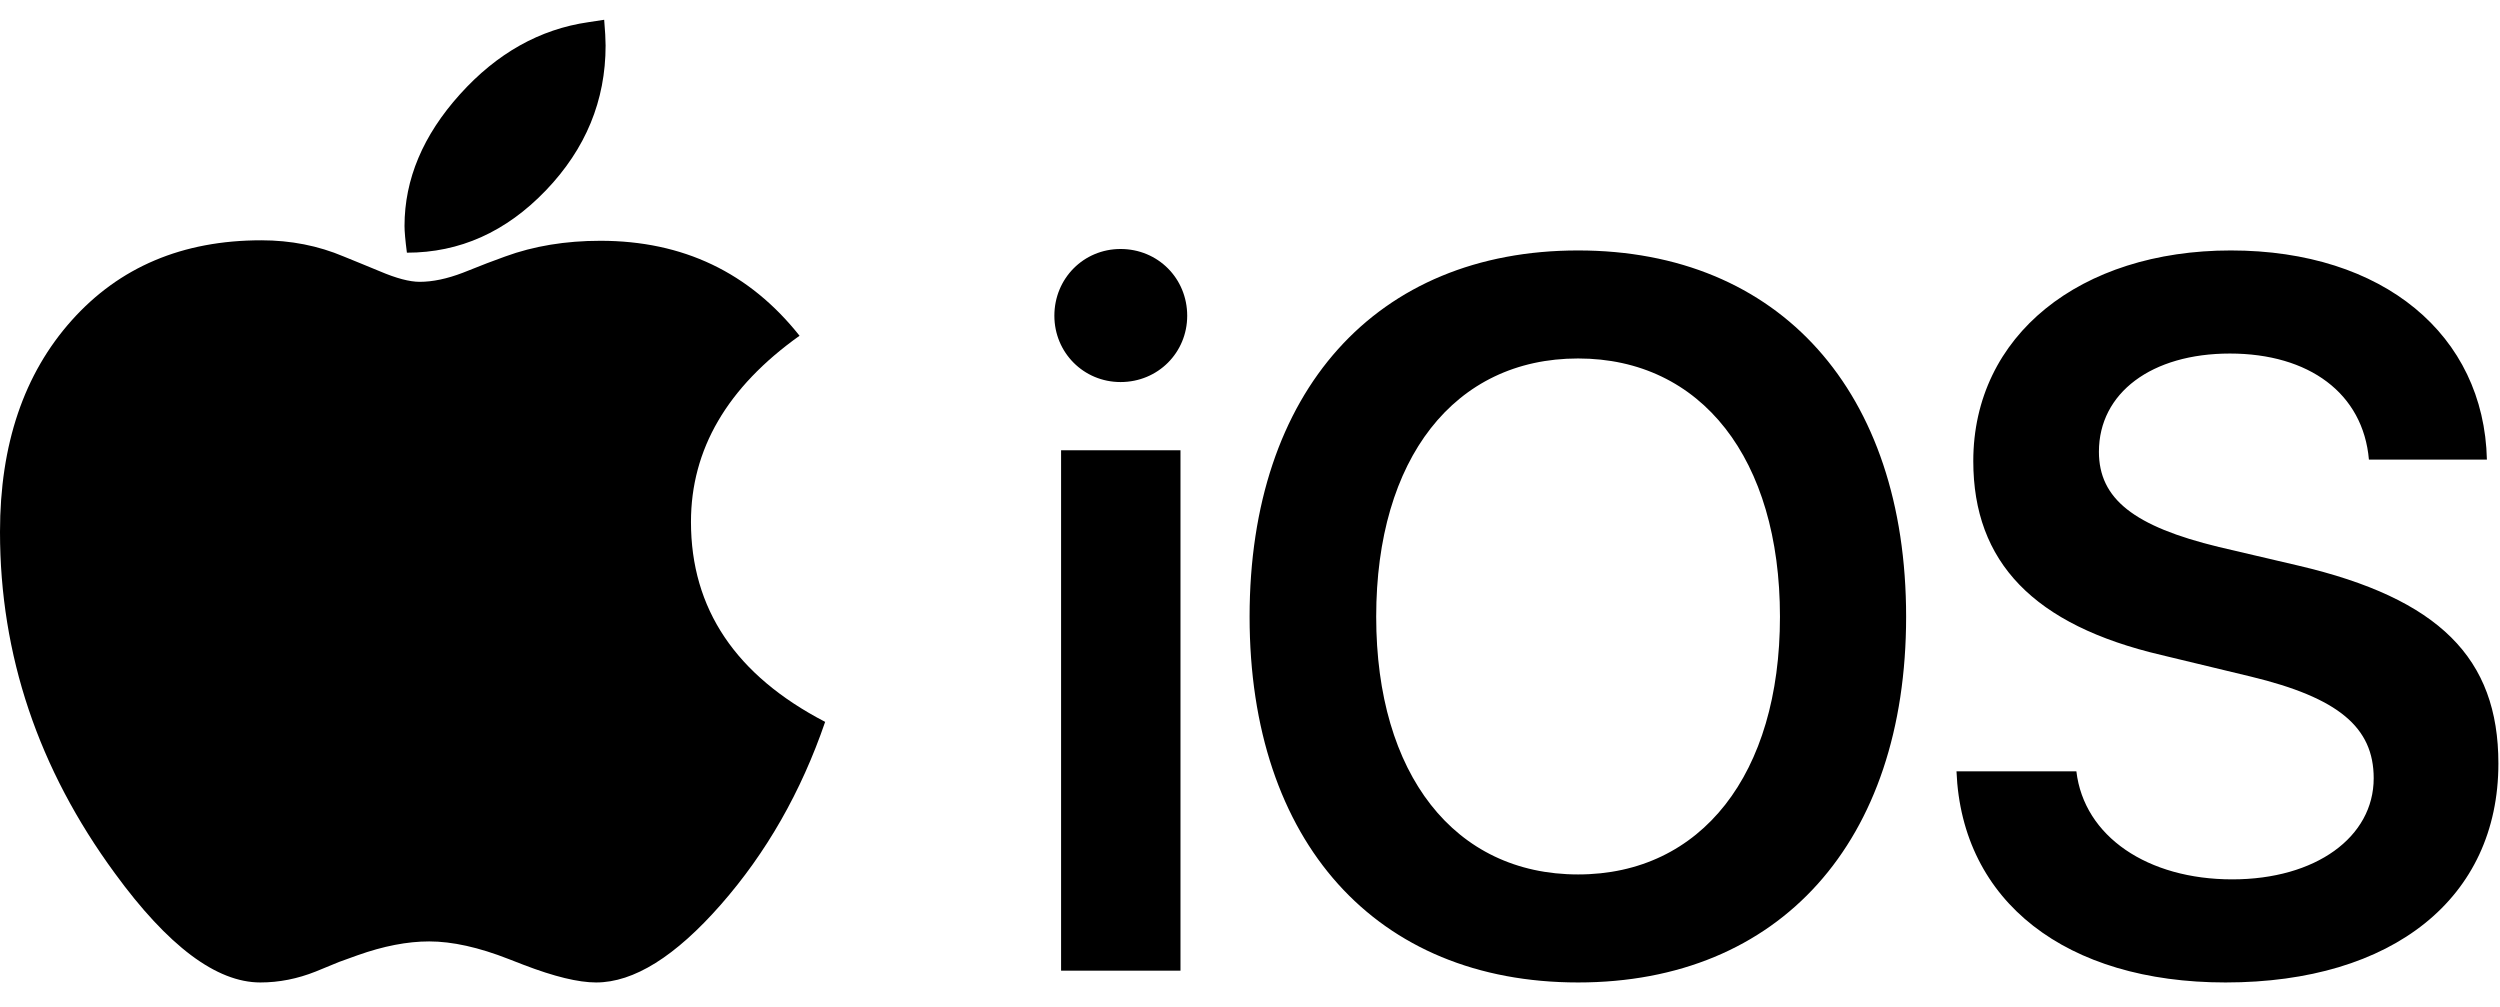
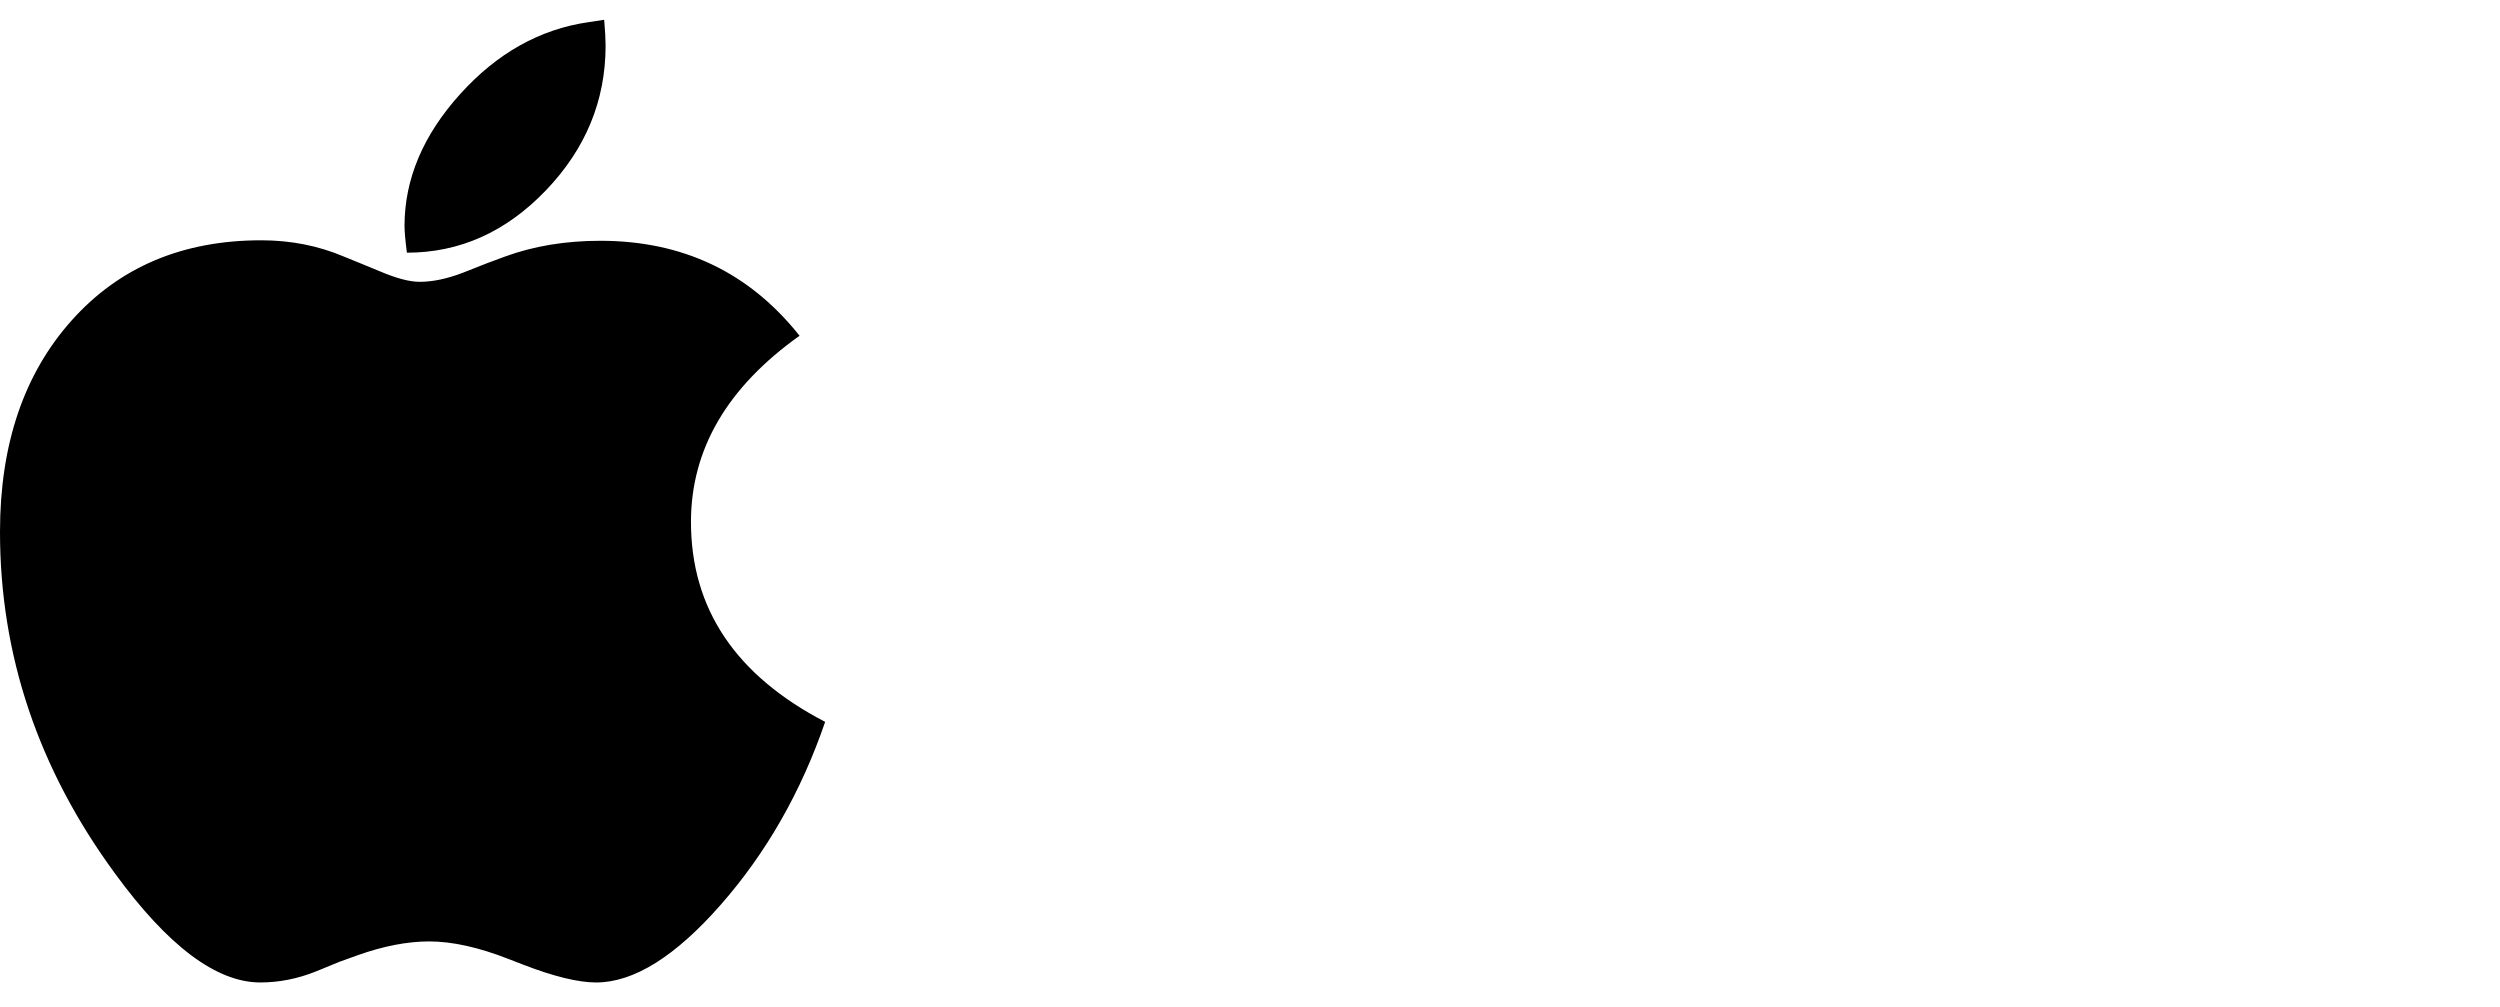
<svg xmlns="http://www.w3.org/2000/svg" width="67" height="27" viewBox="0 0 67 27" fill="none">
  <path d="M10.905 6.772C12.32 6.772 13.561 6.216 14.629 5.103C15.696 3.99 16.23 2.696 16.23 1.221C16.23 1.059 16.217 0.829 16.192 0.53C16.005 0.556 15.866 0.577 15.772 0.594C14.467 0.782 13.319 1.426 12.328 2.526C11.337 3.626 10.841 4.803 10.841 6.056C10.841 6.201 10.862 6.44 10.905 6.772ZM15.976 26.33C16.984 26.33 18.098 25.635 19.318 24.245C20.538 22.855 21.47 21.222 22.114 19.346C19.716 18.101 18.518 16.315 18.518 13.987C18.518 12.042 19.488 10.38 21.428 8.998C20.081 7.301 18.302 6.453 16.09 6.453C15.158 6.453 14.306 6.593 13.536 6.875L13.053 7.054L12.404 7.31C11.981 7.472 11.595 7.553 11.248 7.553C10.977 7.553 10.621 7.459 10.18 7.271L9.685 7.067L9.214 6.875C8.528 6.585 7.791 6.44 7.003 6.44C4.893 6.44 3.199 7.156 1.919 8.589C0.64 10.021 0 11.91 0 14.255C0 17.555 1.025 20.604 3.076 23.401C4.499 25.354 5.8 26.33 6.977 26.33C7.477 26.33 7.973 26.232 8.464 26.036L9.087 25.78L9.583 25.601C10.278 25.354 10.917 25.23 11.502 25.23C12.12 25.23 12.832 25.388 13.637 25.704L14.031 25.857C14.853 26.173 15.501 26.33 15.976 26.33Z" fill="black" />
-   <path d="M28.437 26.014H31.637V12.067H28.437V26.014ZM30.031 10.239C31.034 10.239 31.817 9.449 31.817 8.462C31.817 7.462 31.034 6.673 30.031 6.673C29.041 6.673 28.257 7.462 28.257 8.462C28.257 9.449 29.041 10.239 30.031 10.239ZM42.293 6.712C36.882 6.712 33.489 10.488 33.489 16.528C33.489 22.567 36.882 26.33 42.293 26.33C47.691 26.33 51.084 22.567 51.084 16.528C51.084 10.488 47.691 6.712 42.293 6.712ZM42.293 9.607C45.596 9.607 47.703 12.291 47.703 16.528C47.703 20.751 45.596 23.435 42.293 23.435C38.977 23.435 36.882 20.751 36.882 16.528C36.882 12.291 38.977 9.607 42.293 9.607ZM52.434 20.672C52.575 24.172 55.377 26.33 59.644 26.33C64.13 26.33 66.957 24.067 66.957 20.462C66.957 17.633 65.364 16.041 61.598 15.159L59.464 14.659C57.19 14.107 56.251 13.37 56.251 12.107C56.251 10.528 57.665 9.475 59.76 9.475C61.881 9.475 63.333 10.541 63.487 12.318H66.649C66.572 8.976 63.873 6.712 59.786 6.712C55.75 6.712 52.884 8.989 52.884 12.357C52.884 15.067 54.503 16.752 57.922 17.554L60.325 18.133C62.664 18.699 63.615 19.488 63.615 20.857C63.615 22.436 62.06 23.567 59.824 23.567C57.562 23.567 55.853 22.422 55.647 20.672L52.434 20.672Z" fill="black" />
</svg>